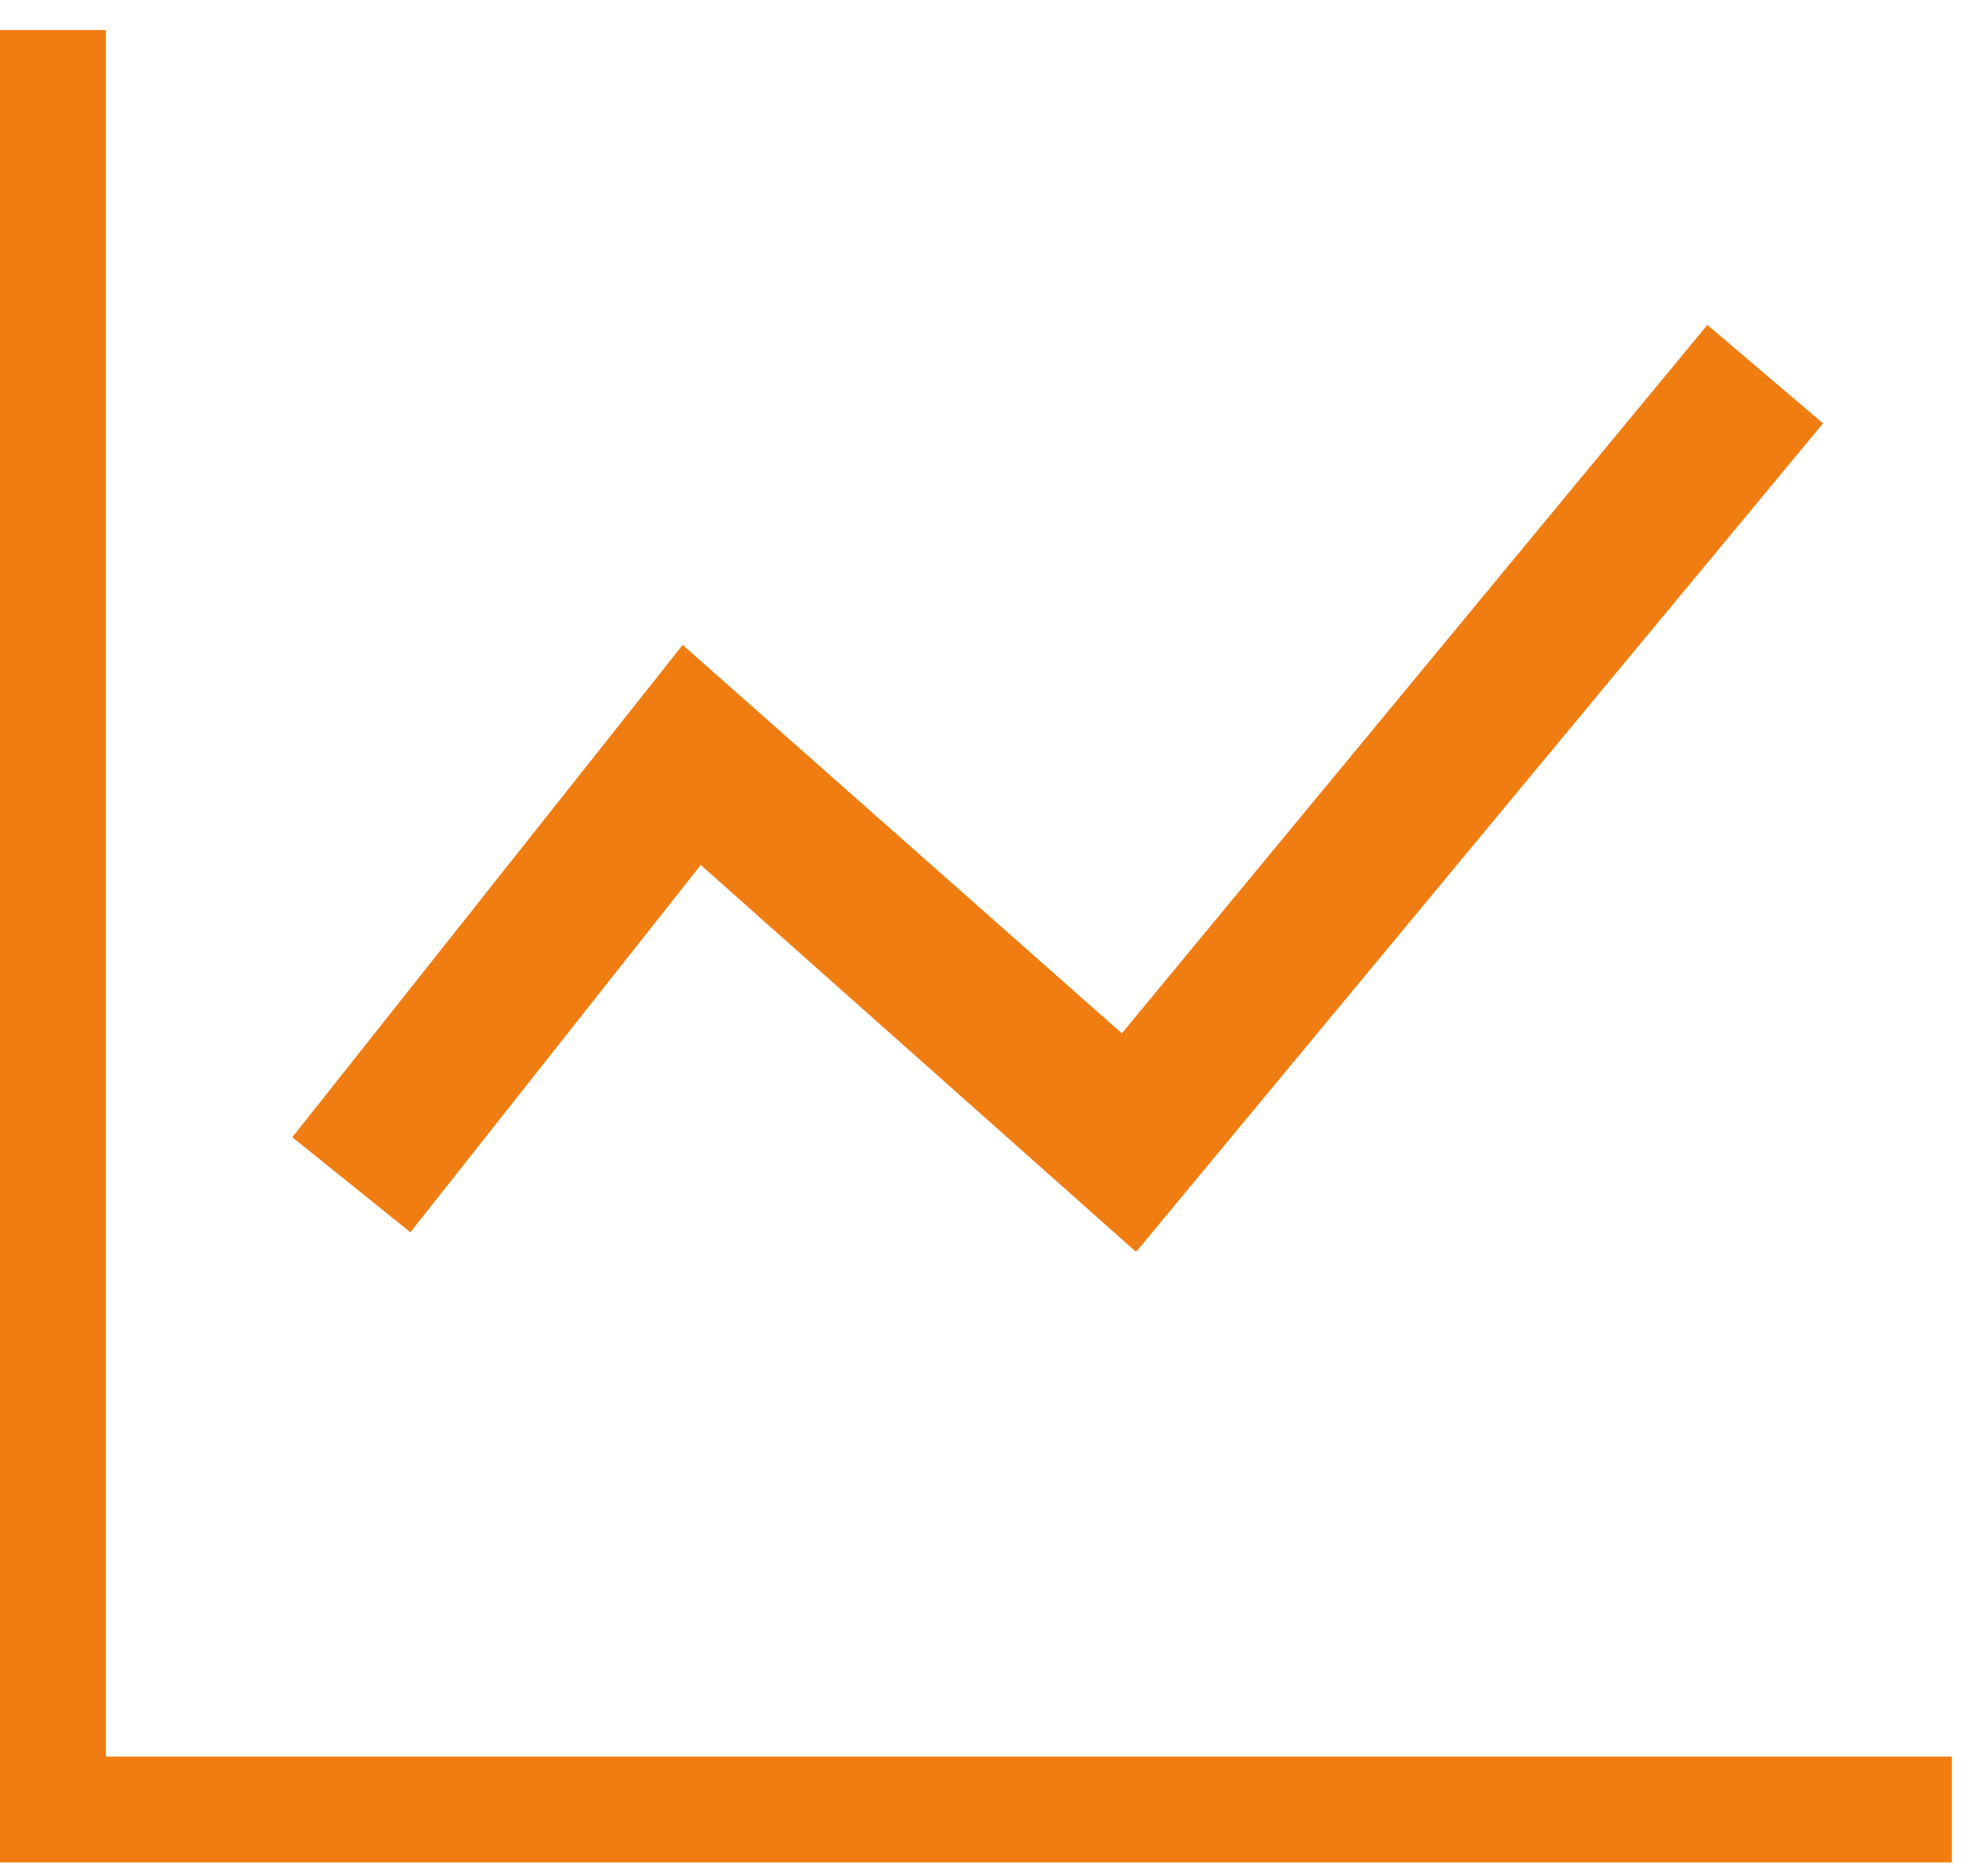
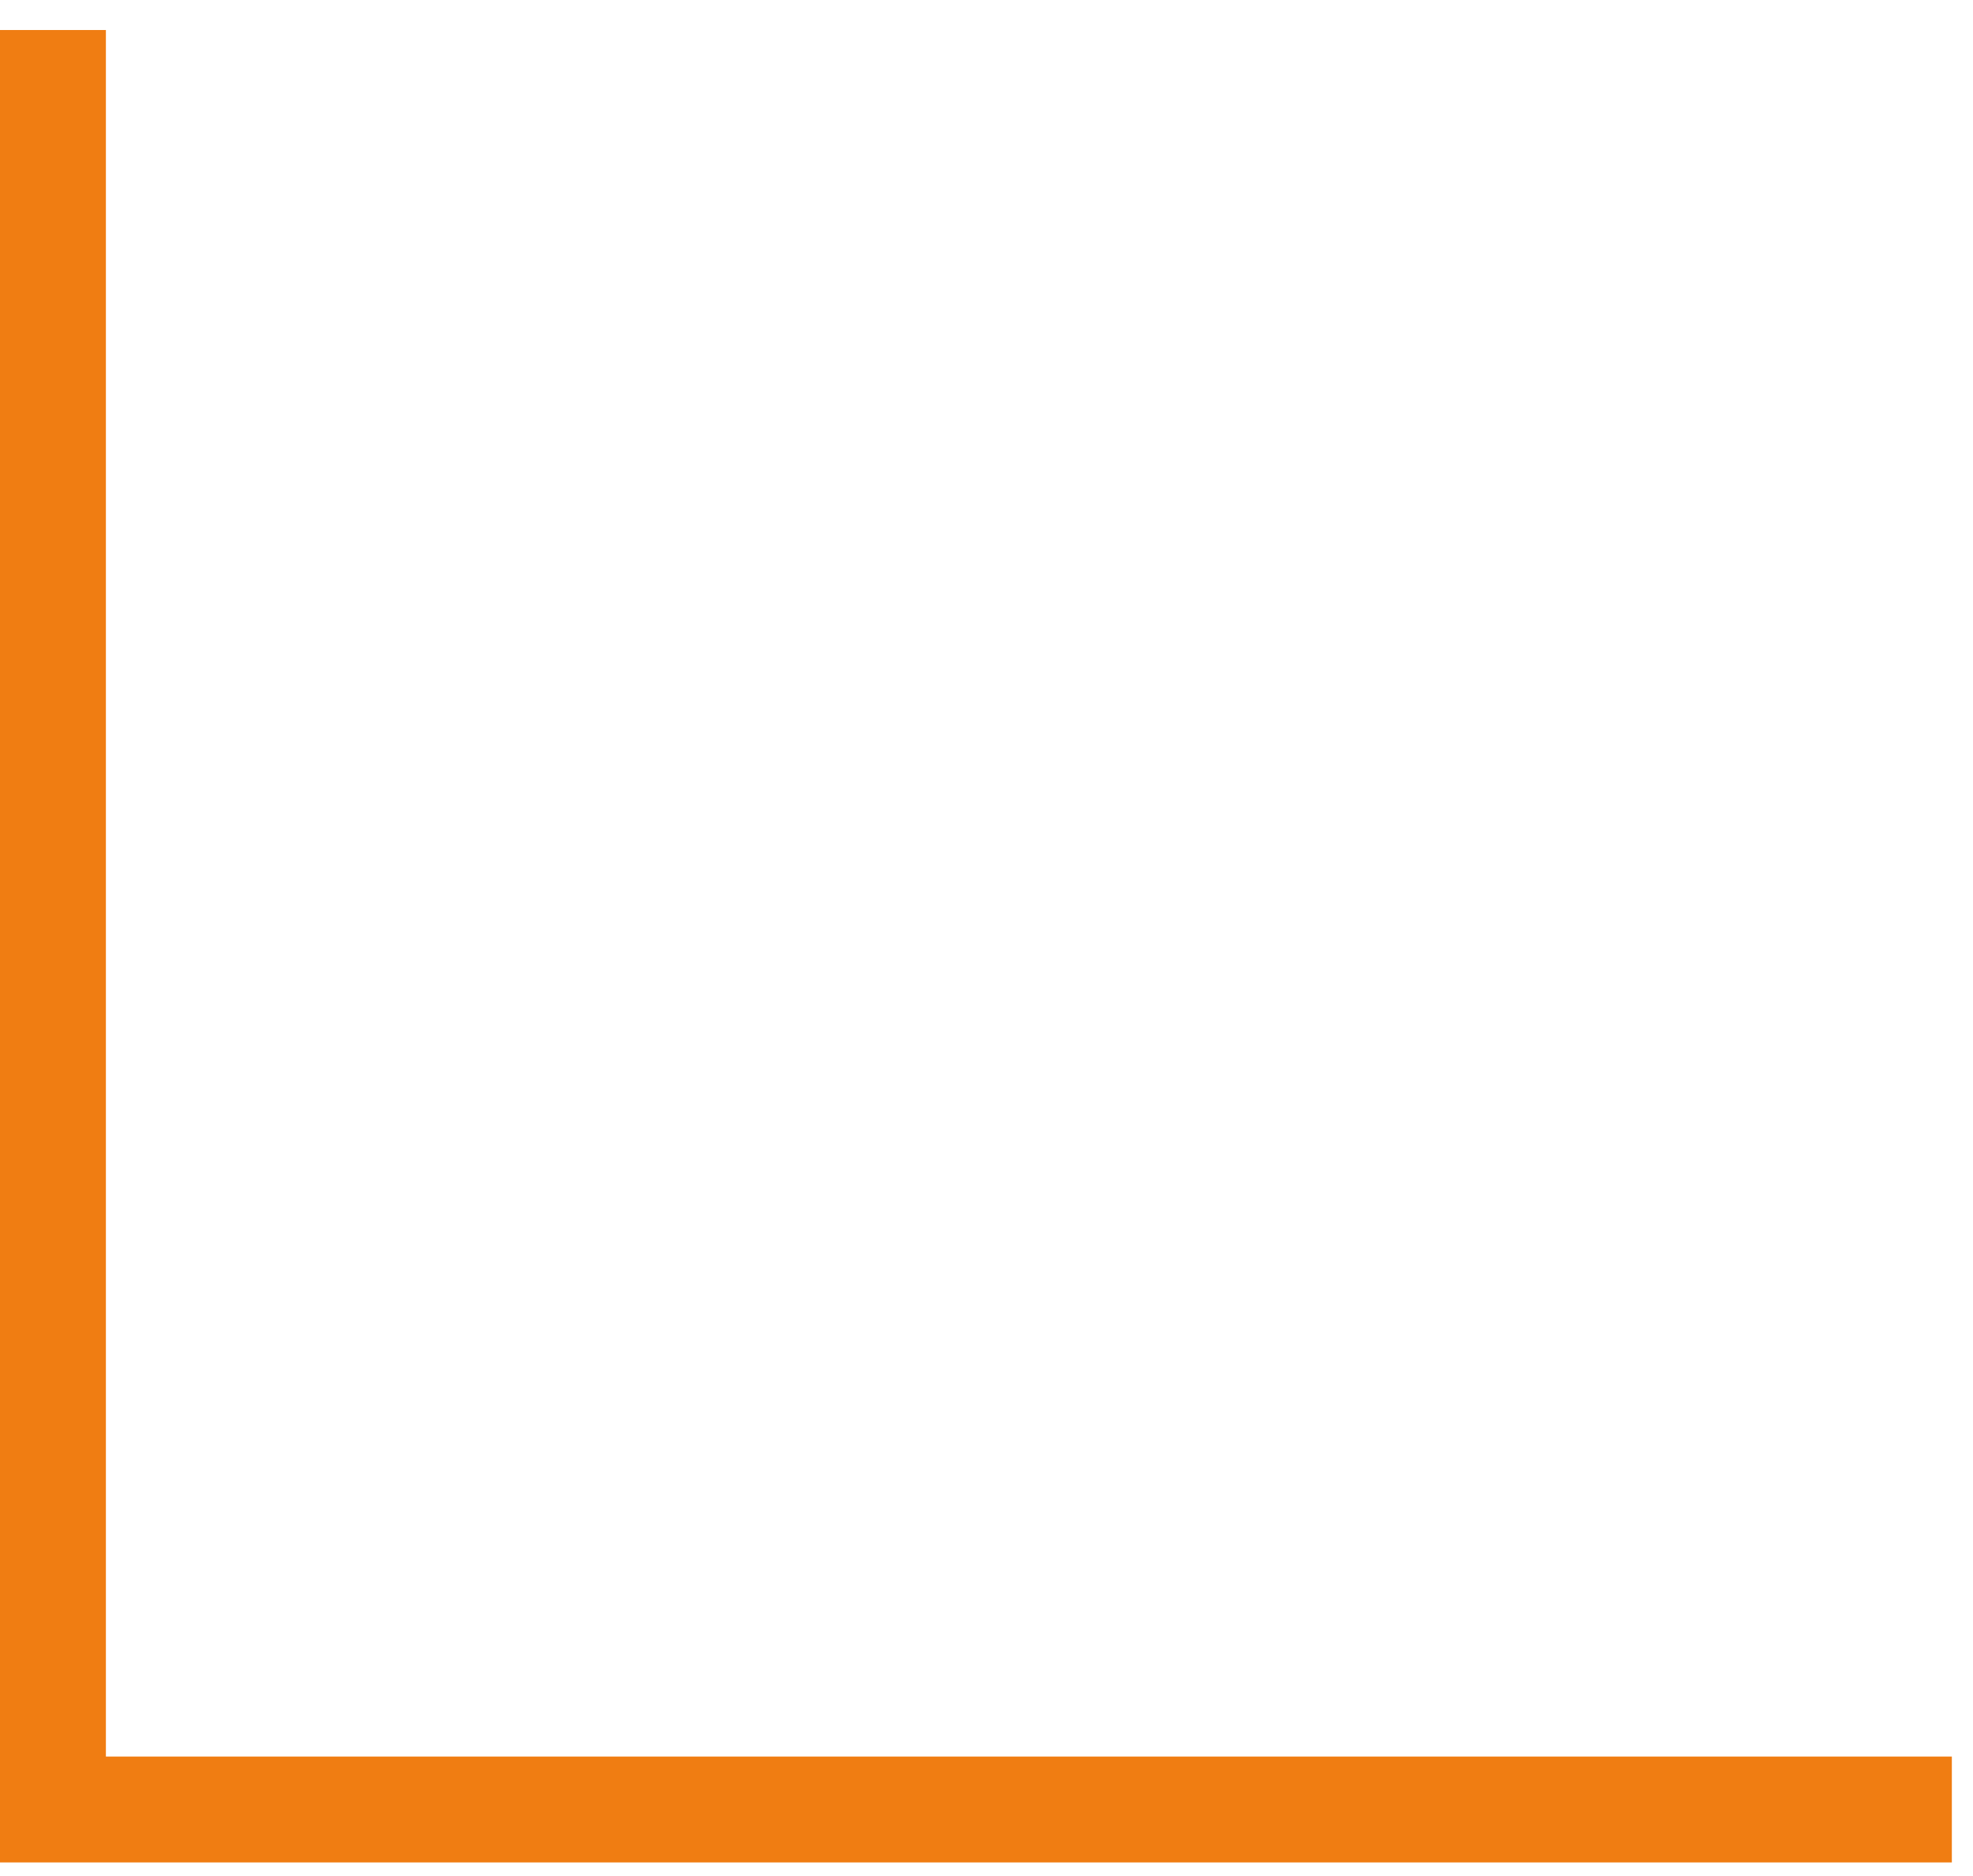
<svg xmlns="http://www.w3.org/2000/svg" width="61" height="58" viewBox="0 0 61 58" fill="none">
  <path d="M3.274 54.306V0.928H0V52.86V57.579H60.346V54.306H3.274Z" fill="#F07D12" />
-   <path d="M35.092 38.675L21.665 26.742L12.688 38.096L9.037 35.159L21.106 19.938L34.684 31.947L52.788 10.045L56.364 13.089L35.137 38.69L35.092 38.675Z" fill="#F07D12" />
</svg>